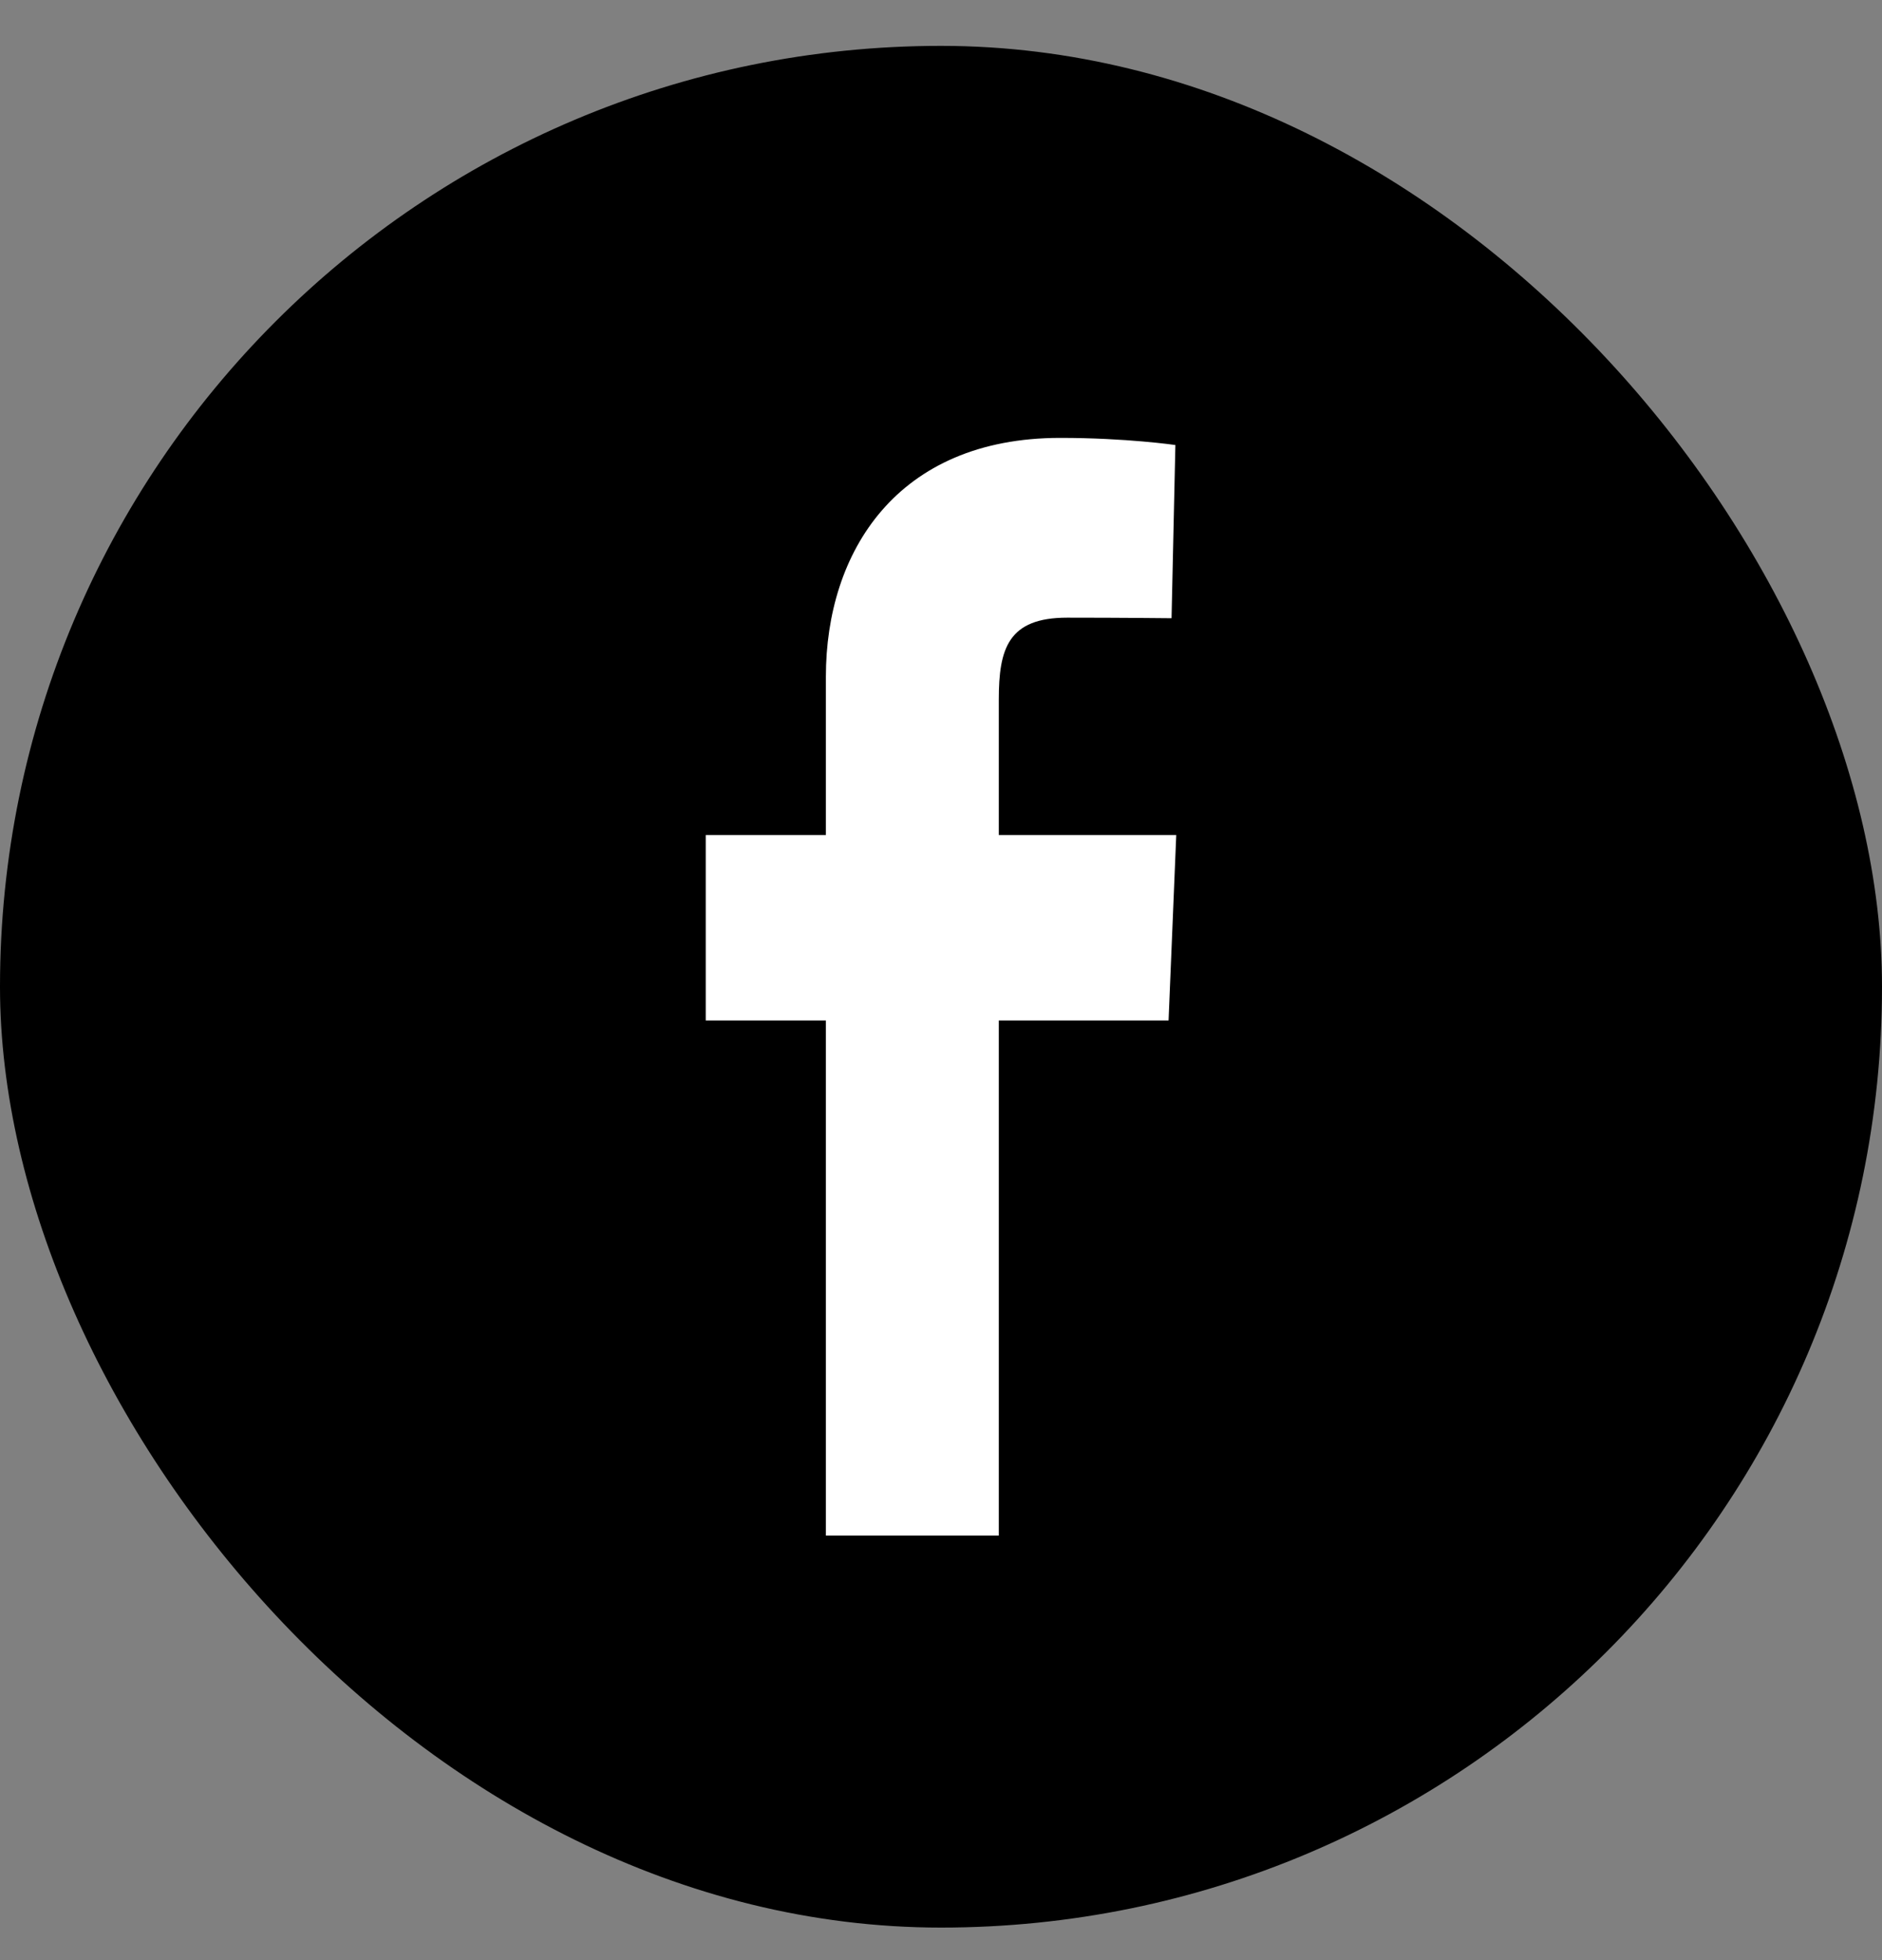
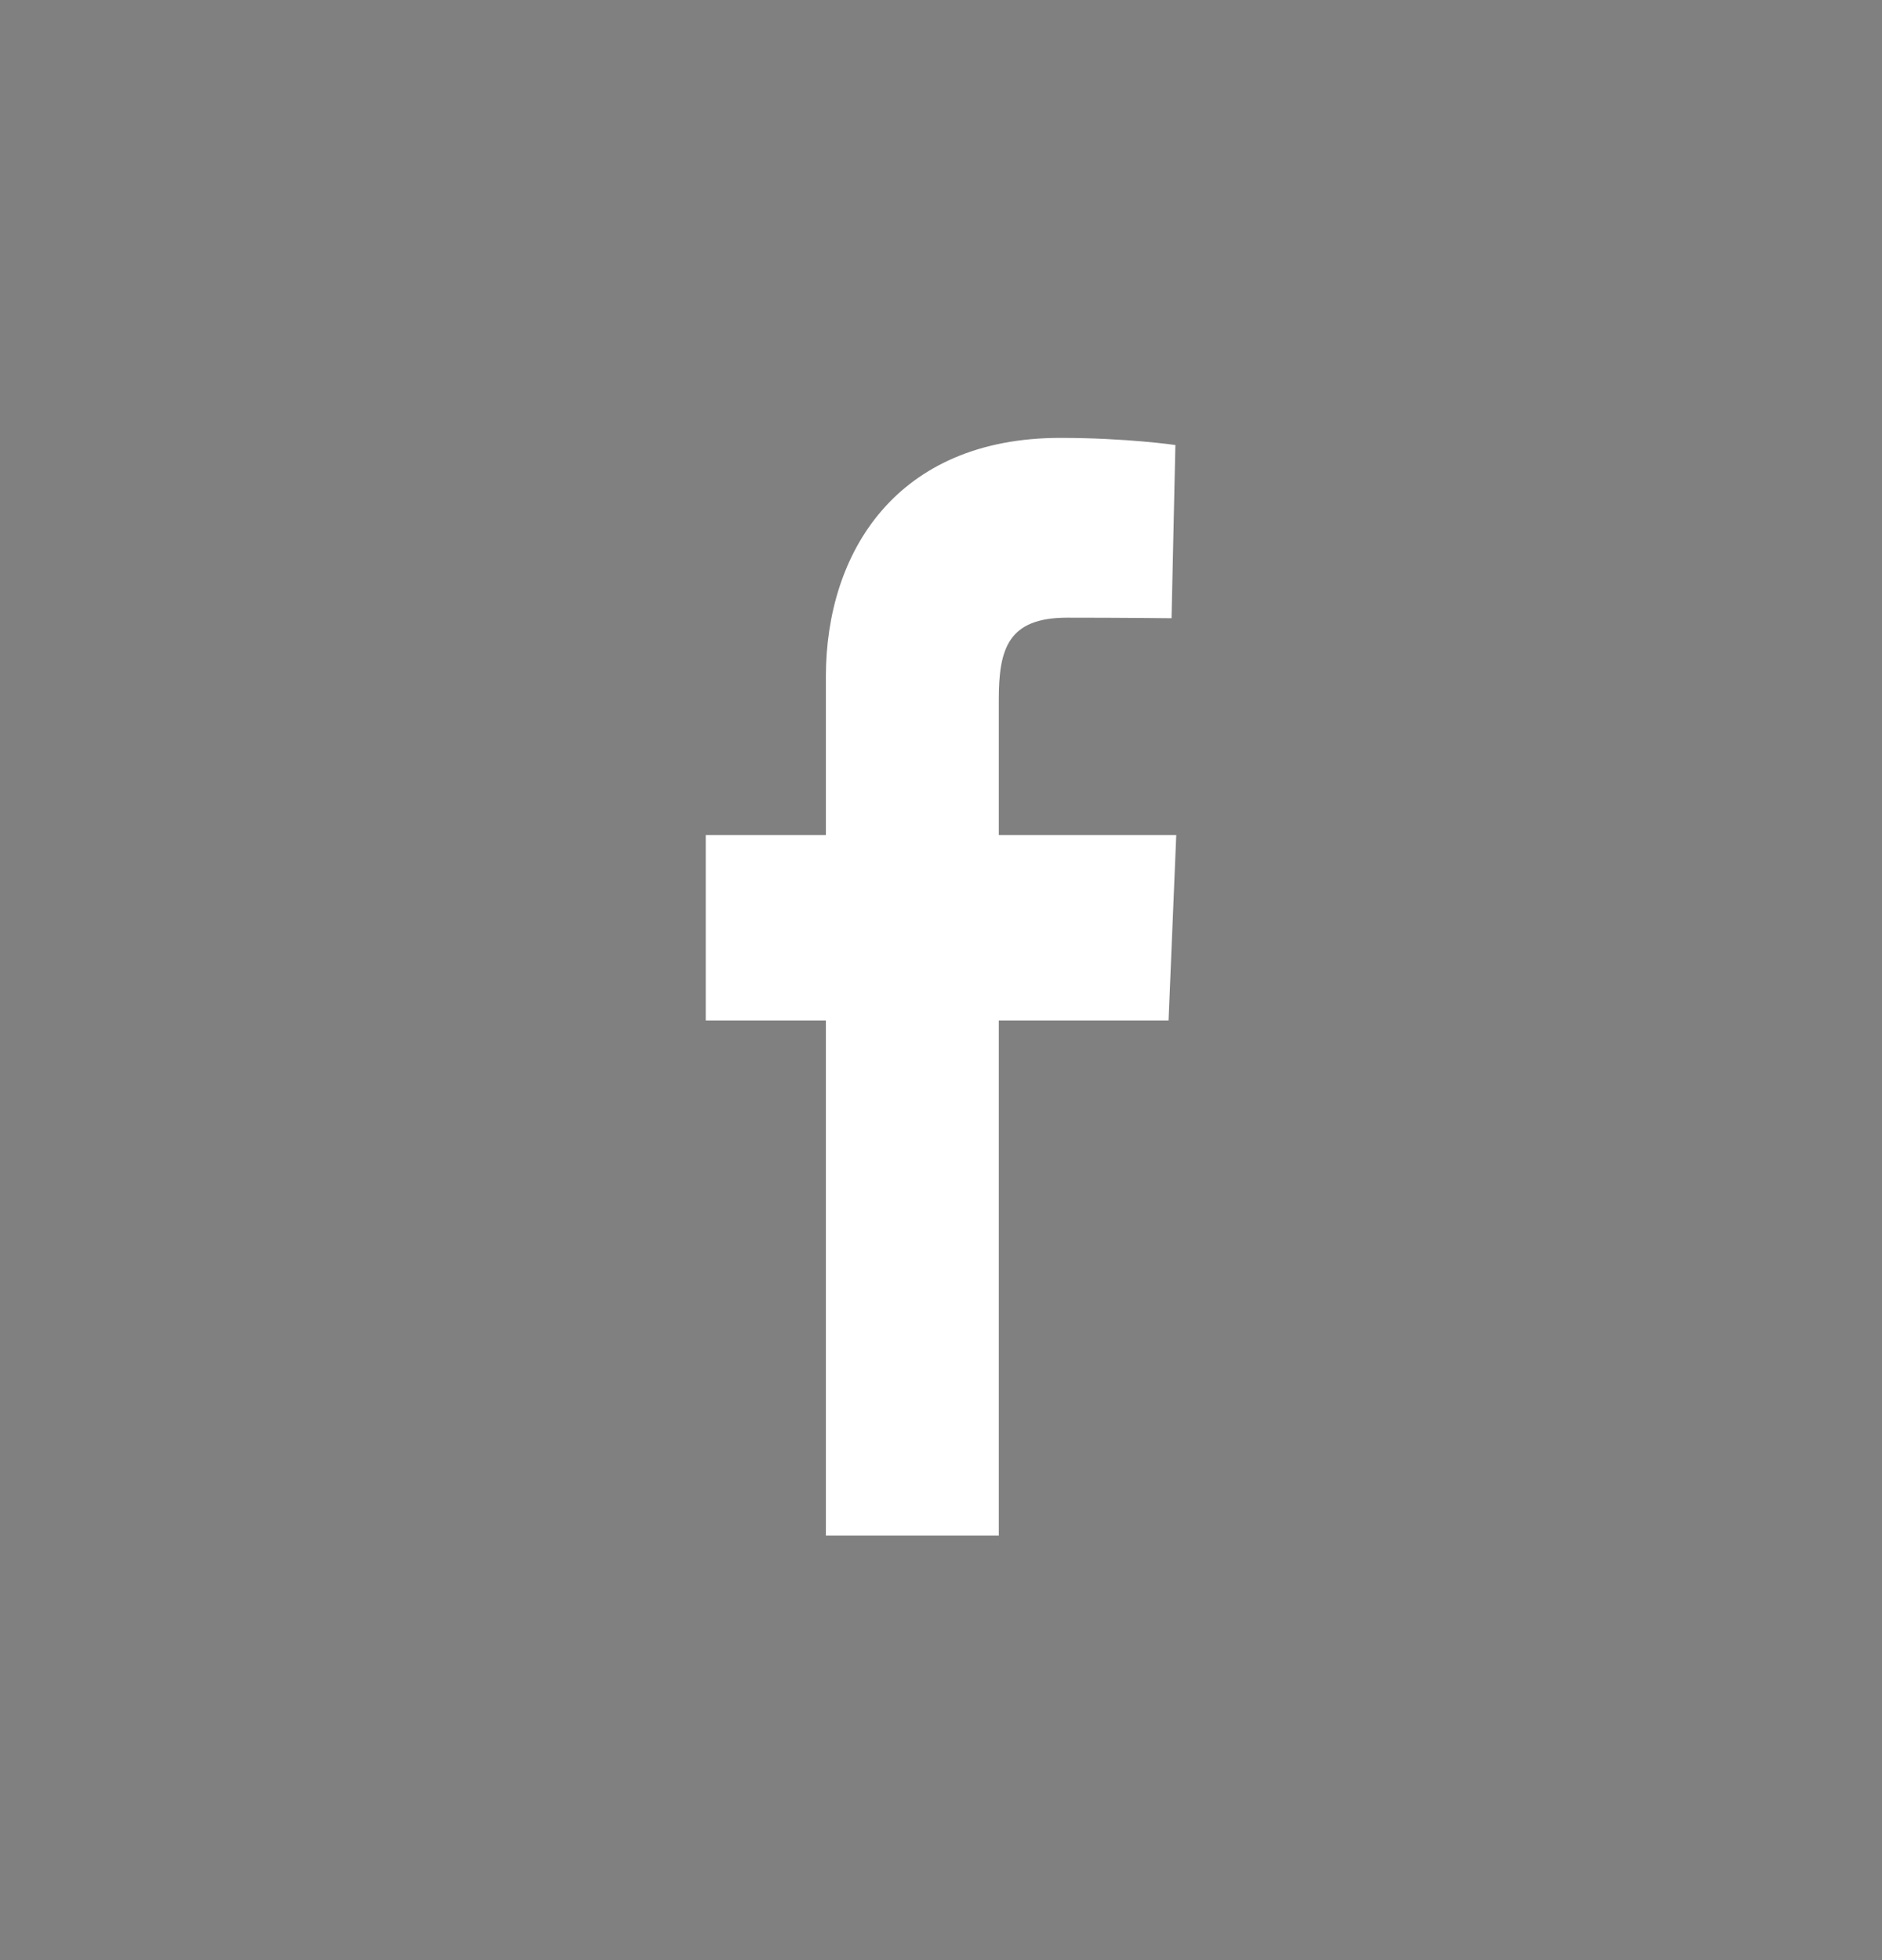
<svg xmlns="http://www.w3.org/2000/svg" width="24" height="25" viewBox="0 0 24 25" fill="none">
  <rect x="0" y="0" width="24" height="25" fill="#808080" stroke="none" />
  <g id="IcÃ´nes/RÃ©seaux sociaux">
-     <rect id="Rectangle 2" y="0.585" width="24" height="24" rx="12" fill="black" />
    <path id="Vector" d="M10.532 19.585V13.015H9V10.65H10.532V8.63C10.532 7.042 11.436 5.585 13.521 5.585C14.365 5.585 14.989 5.676 14.989 5.676L14.94 7.885C14.94 7.885 14.304 7.878 13.609 7.878C12.857 7.878 12.737 8.271 12.737 8.923V10.65H15L14.902 13.015H12.737V19.585H10.532Z" fill="white" />
  </g>
</svg>